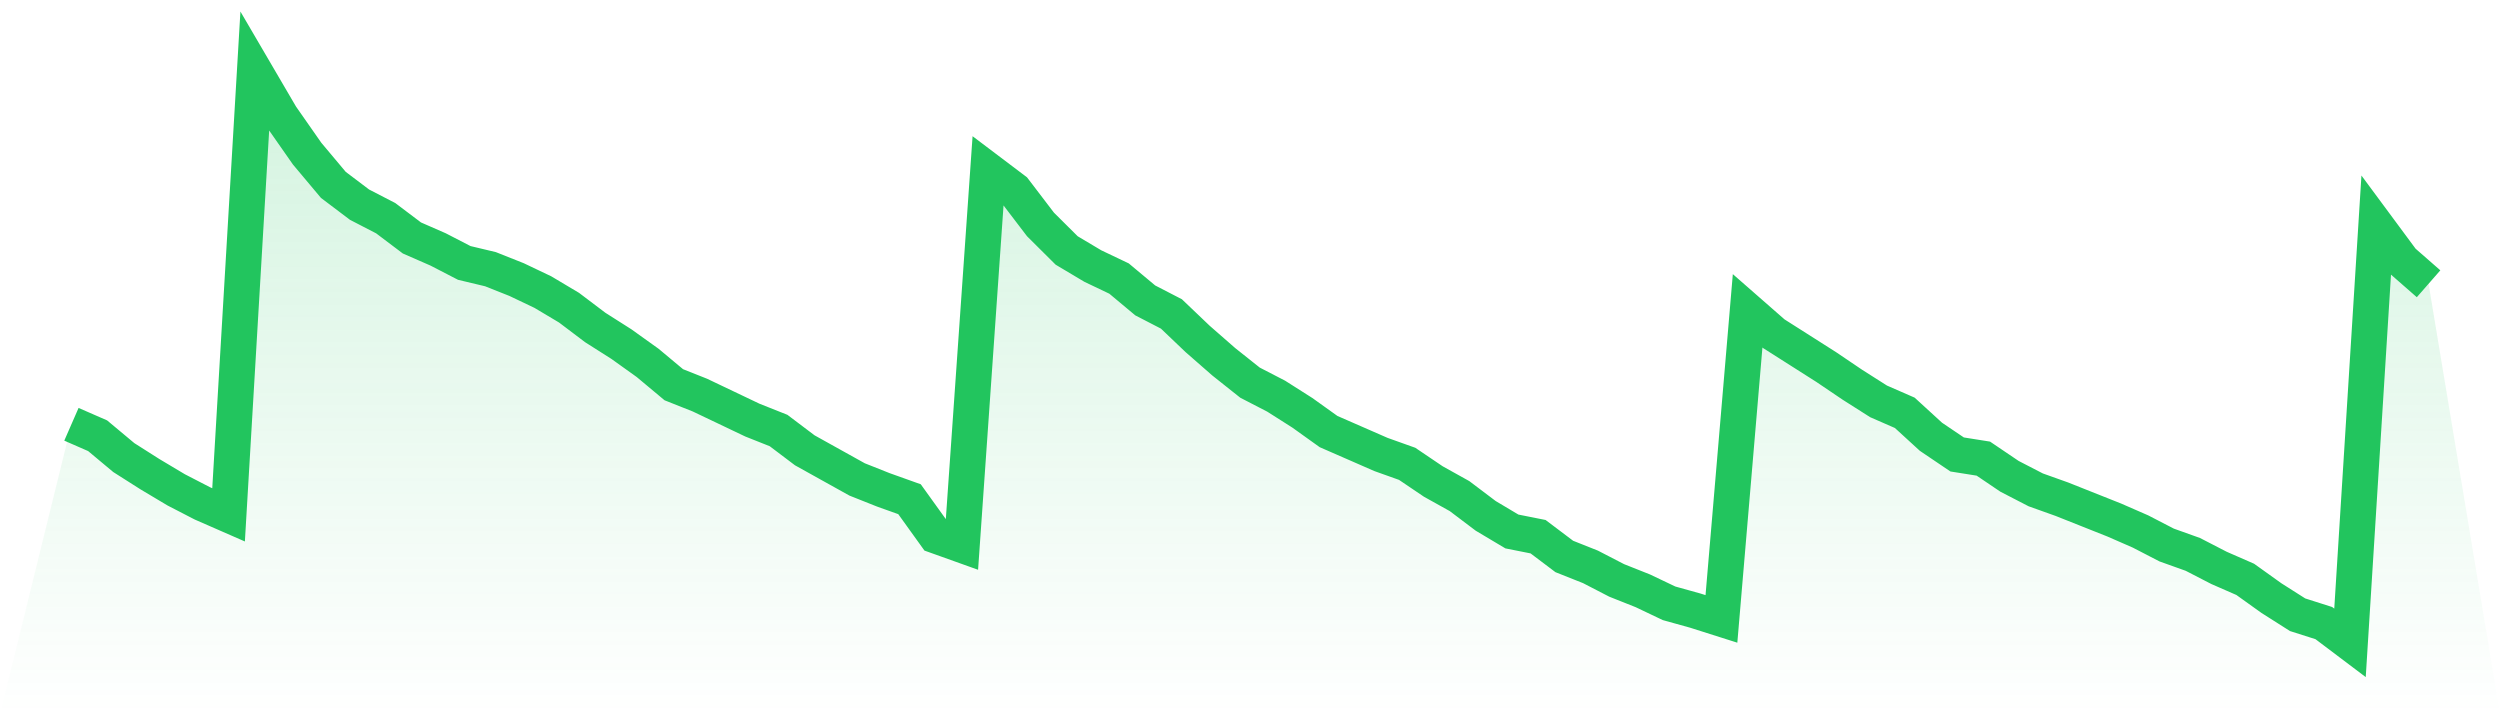
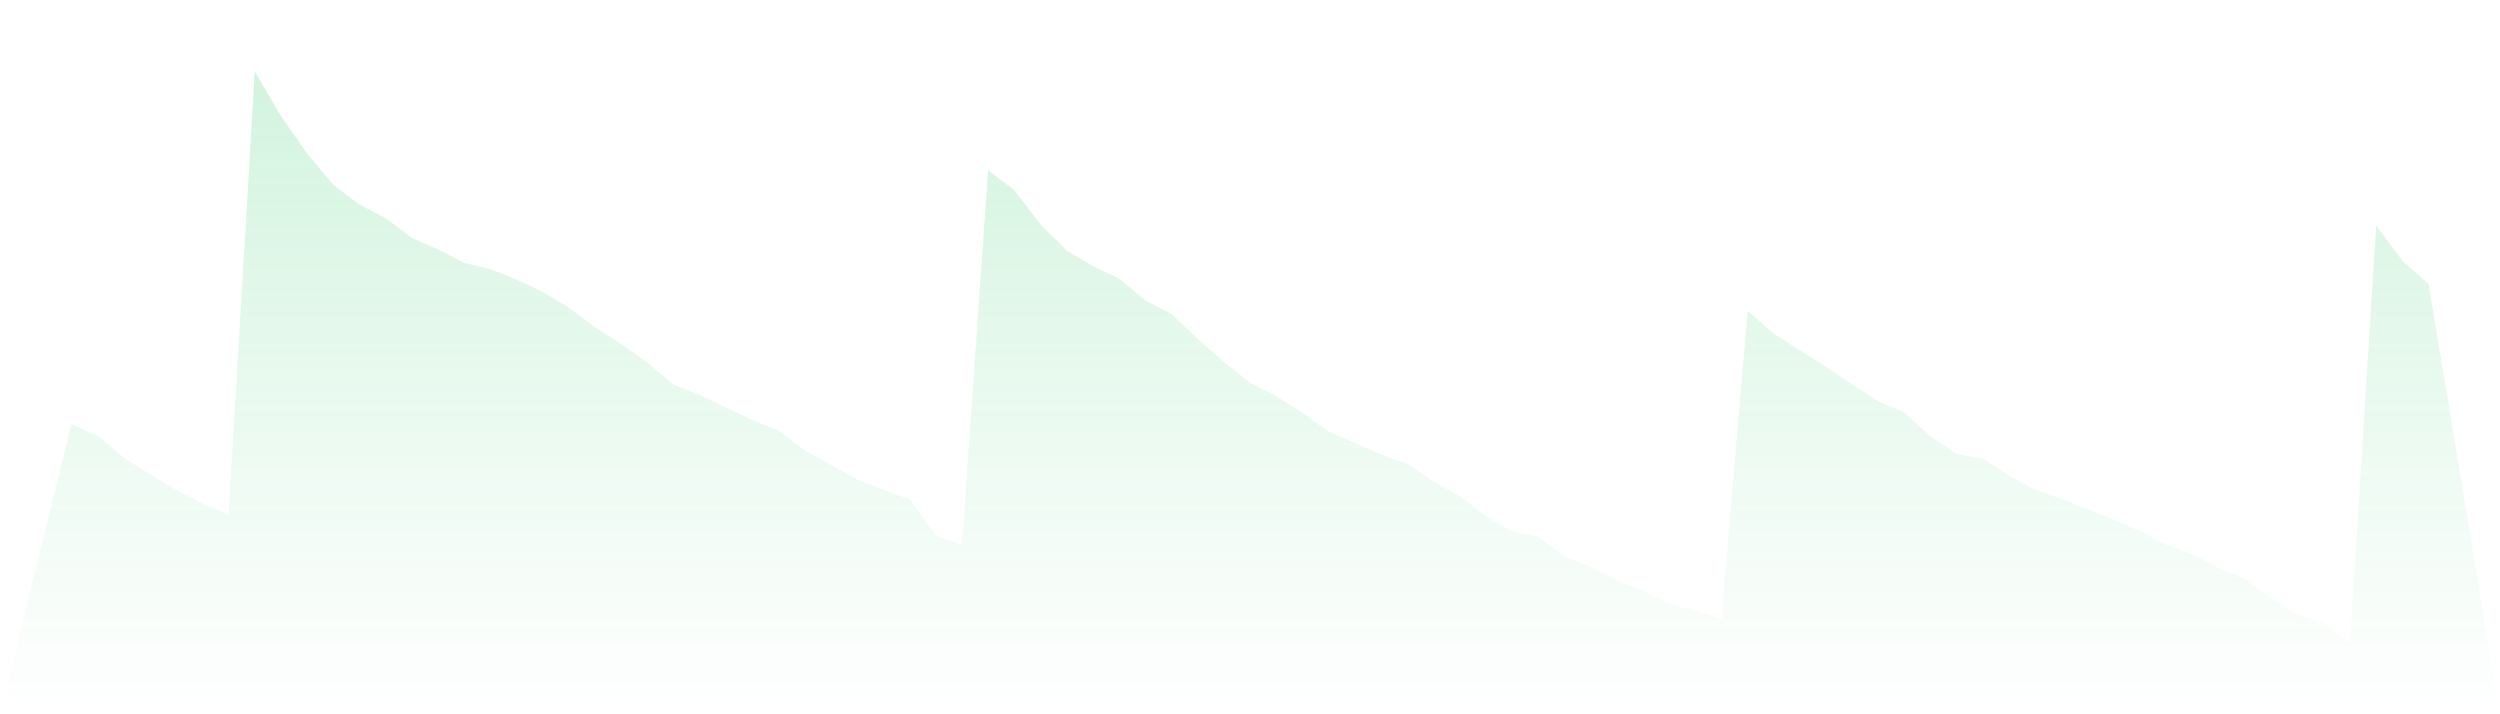
<svg xmlns="http://www.w3.org/2000/svg" viewBox="0 0 140 40">
  <defs>
    <linearGradient id="gradient" x1="0" x2="0" y1="0" y2="1">
      <stop offset="0%" stop-color="#22c55e" stop-opacity="0.2" />
      <stop offset="100%" stop-color="#22c55e" stop-opacity="0" />
    </linearGradient>
  </defs>
  <path d="M4,23.76 L4,23.76 L5.467,24.401 L6.933,25.625 L8.4,26.557 L9.867,27.432 L11.333,28.189 L12.8,28.831 L14.267,4 L15.733,6.506 L17.2,8.605 L18.667,10.353 L20.133,11.461 L21.6,12.219 L23.067,13.326 L24.533,13.967 L26,14.725 L27.467,15.075 L28.933,15.658 L30.4,16.357 L31.867,17.231 L33.333,18.339 L34.8,19.271 L36.267,20.321 L37.733,21.545 L39.2,22.128 L40.667,22.827 L42.133,23.526 L43.6,24.109 L45.067,25.217 L46.533,26.033 L48,26.849 L49.467,27.432 L50.933,27.956 L52.4,29.996 L53.867,30.521 L55.333,9.537 L56.8,10.645 L58.267,12.568 L59.733,14.026 L61.2,14.9 L62.667,15.599 L64.133,16.823 L65.6,17.581 L67.067,18.98 L68.533,20.262 L70,21.428 L71.467,22.186 L72.933,23.118 L74.4,24.168 L75.867,24.809 L77.333,25.45 L78.8,25.974 L80.267,26.965 L81.733,27.781 L83.2,28.889 L84.667,29.763 L86.133,30.055 L87.6,31.162 L89.067,31.745 L90.533,32.503 L92,33.086 L93.467,33.785 L94.933,34.193 L96.4,34.659 L97.867,17.406 L99.333,18.689 L100.8,19.621 L102.267,20.554 L103.733,21.545 L105.2,22.477 L106.667,23.118 L108.133,24.459 L109.6,25.45 L111.067,25.683 L112.533,26.674 L114,27.432 L115.467,27.956 L116.933,28.539 L118.4,29.122 L119.867,29.763 L121.333,30.521 L122.8,31.046 L124.267,31.803 L125.733,32.444 L127.2,33.494 L128.667,34.426 L130.133,34.893 L131.6,36 L133.067,12.627 L134.533,14.608 L136,15.891 L140,40 L0,40 z" fill="url(#gradient)" />
-   <path d="M4,23.76 L4,23.76 L5.467,24.401 L6.933,25.625 L8.4,26.557 L9.867,27.432 L11.333,28.189 L12.8,28.831 L14.267,4 L15.733,6.506 L17.2,8.605 L18.667,10.353 L20.133,11.461 L21.6,12.219 L23.067,13.326 L24.533,13.967 L26,14.725 L27.467,15.075 L28.933,15.658 L30.4,16.357 L31.867,17.231 L33.333,18.339 L34.8,19.271 L36.267,20.321 L37.733,21.545 L39.2,22.128 L40.667,22.827 L42.133,23.526 L43.6,24.109 L45.067,25.217 L46.533,26.033 L48,26.849 L49.467,27.432 L50.933,27.956 L52.4,29.996 L53.867,30.521 L55.333,9.537 L56.8,10.645 L58.267,12.568 L59.733,14.026 L61.2,14.9 L62.667,15.599 L64.133,16.823 L65.6,17.581 L67.067,18.98 L68.533,20.262 L70,21.428 L71.467,22.186 L72.933,23.118 L74.4,24.168 L75.867,24.809 L77.333,25.45 L78.8,25.974 L80.267,26.965 L81.733,27.781 L83.2,28.889 L84.667,29.763 L86.133,30.055 L87.6,31.162 L89.067,31.745 L90.533,32.503 L92,33.086 L93.467,33.785 L94.933,34.193 L96.4,34.659 L97.867,17.406 L99.333,18.689 L100.8,19.621 L102.267,20.554 L103.733,21.545 L105.2,22.477 L106.667,23.118 L108.133,24.459 L109.6,25.45 L111.067,25.683 L112.533,26.674 L114,27.432 L115.467,27.956 L116.933,28.539 L118.4,29.122 L119.867,29.763 L121.333,30.521 L122.8,31.046 L124.267,31.803 L125.733,32.444 L127.2,33.494 L128.667,34.426 L130.133,34.893 L131.6,36 L133.067,12.627 L134.533,14.608 L136,15.891" fill="none" stroke="#22c55e" stroke-width="2" />
</svg>